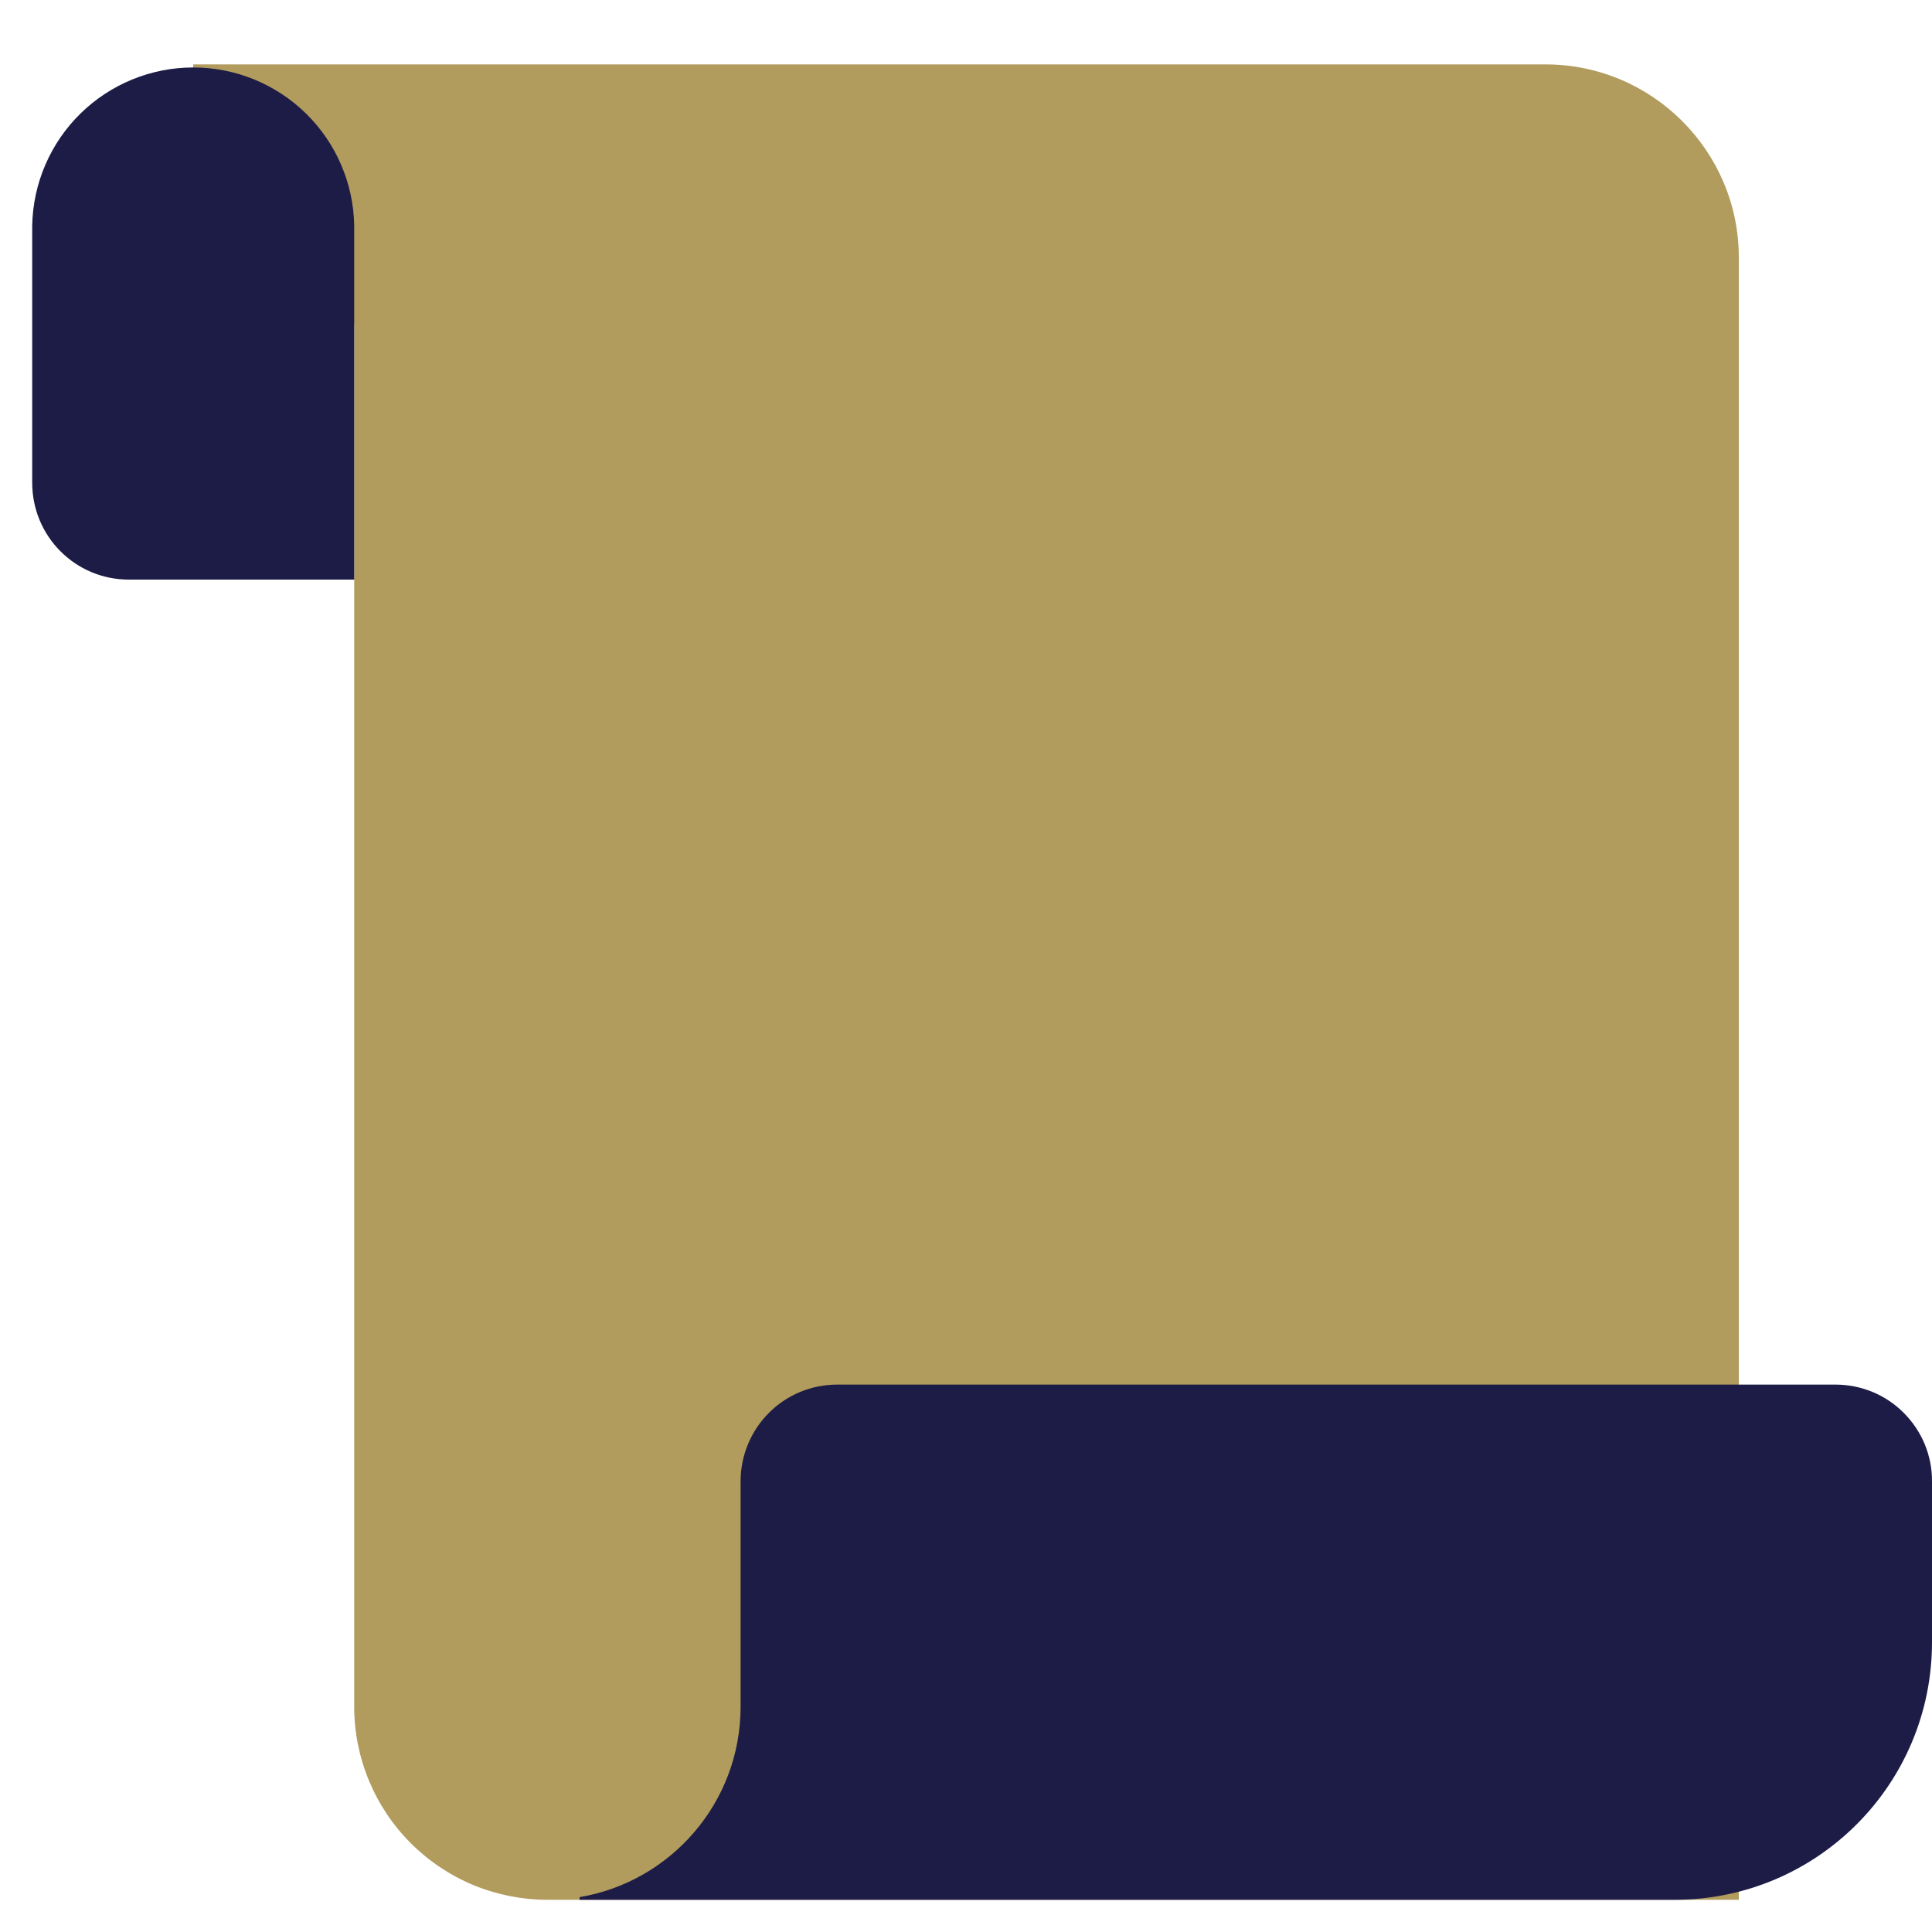
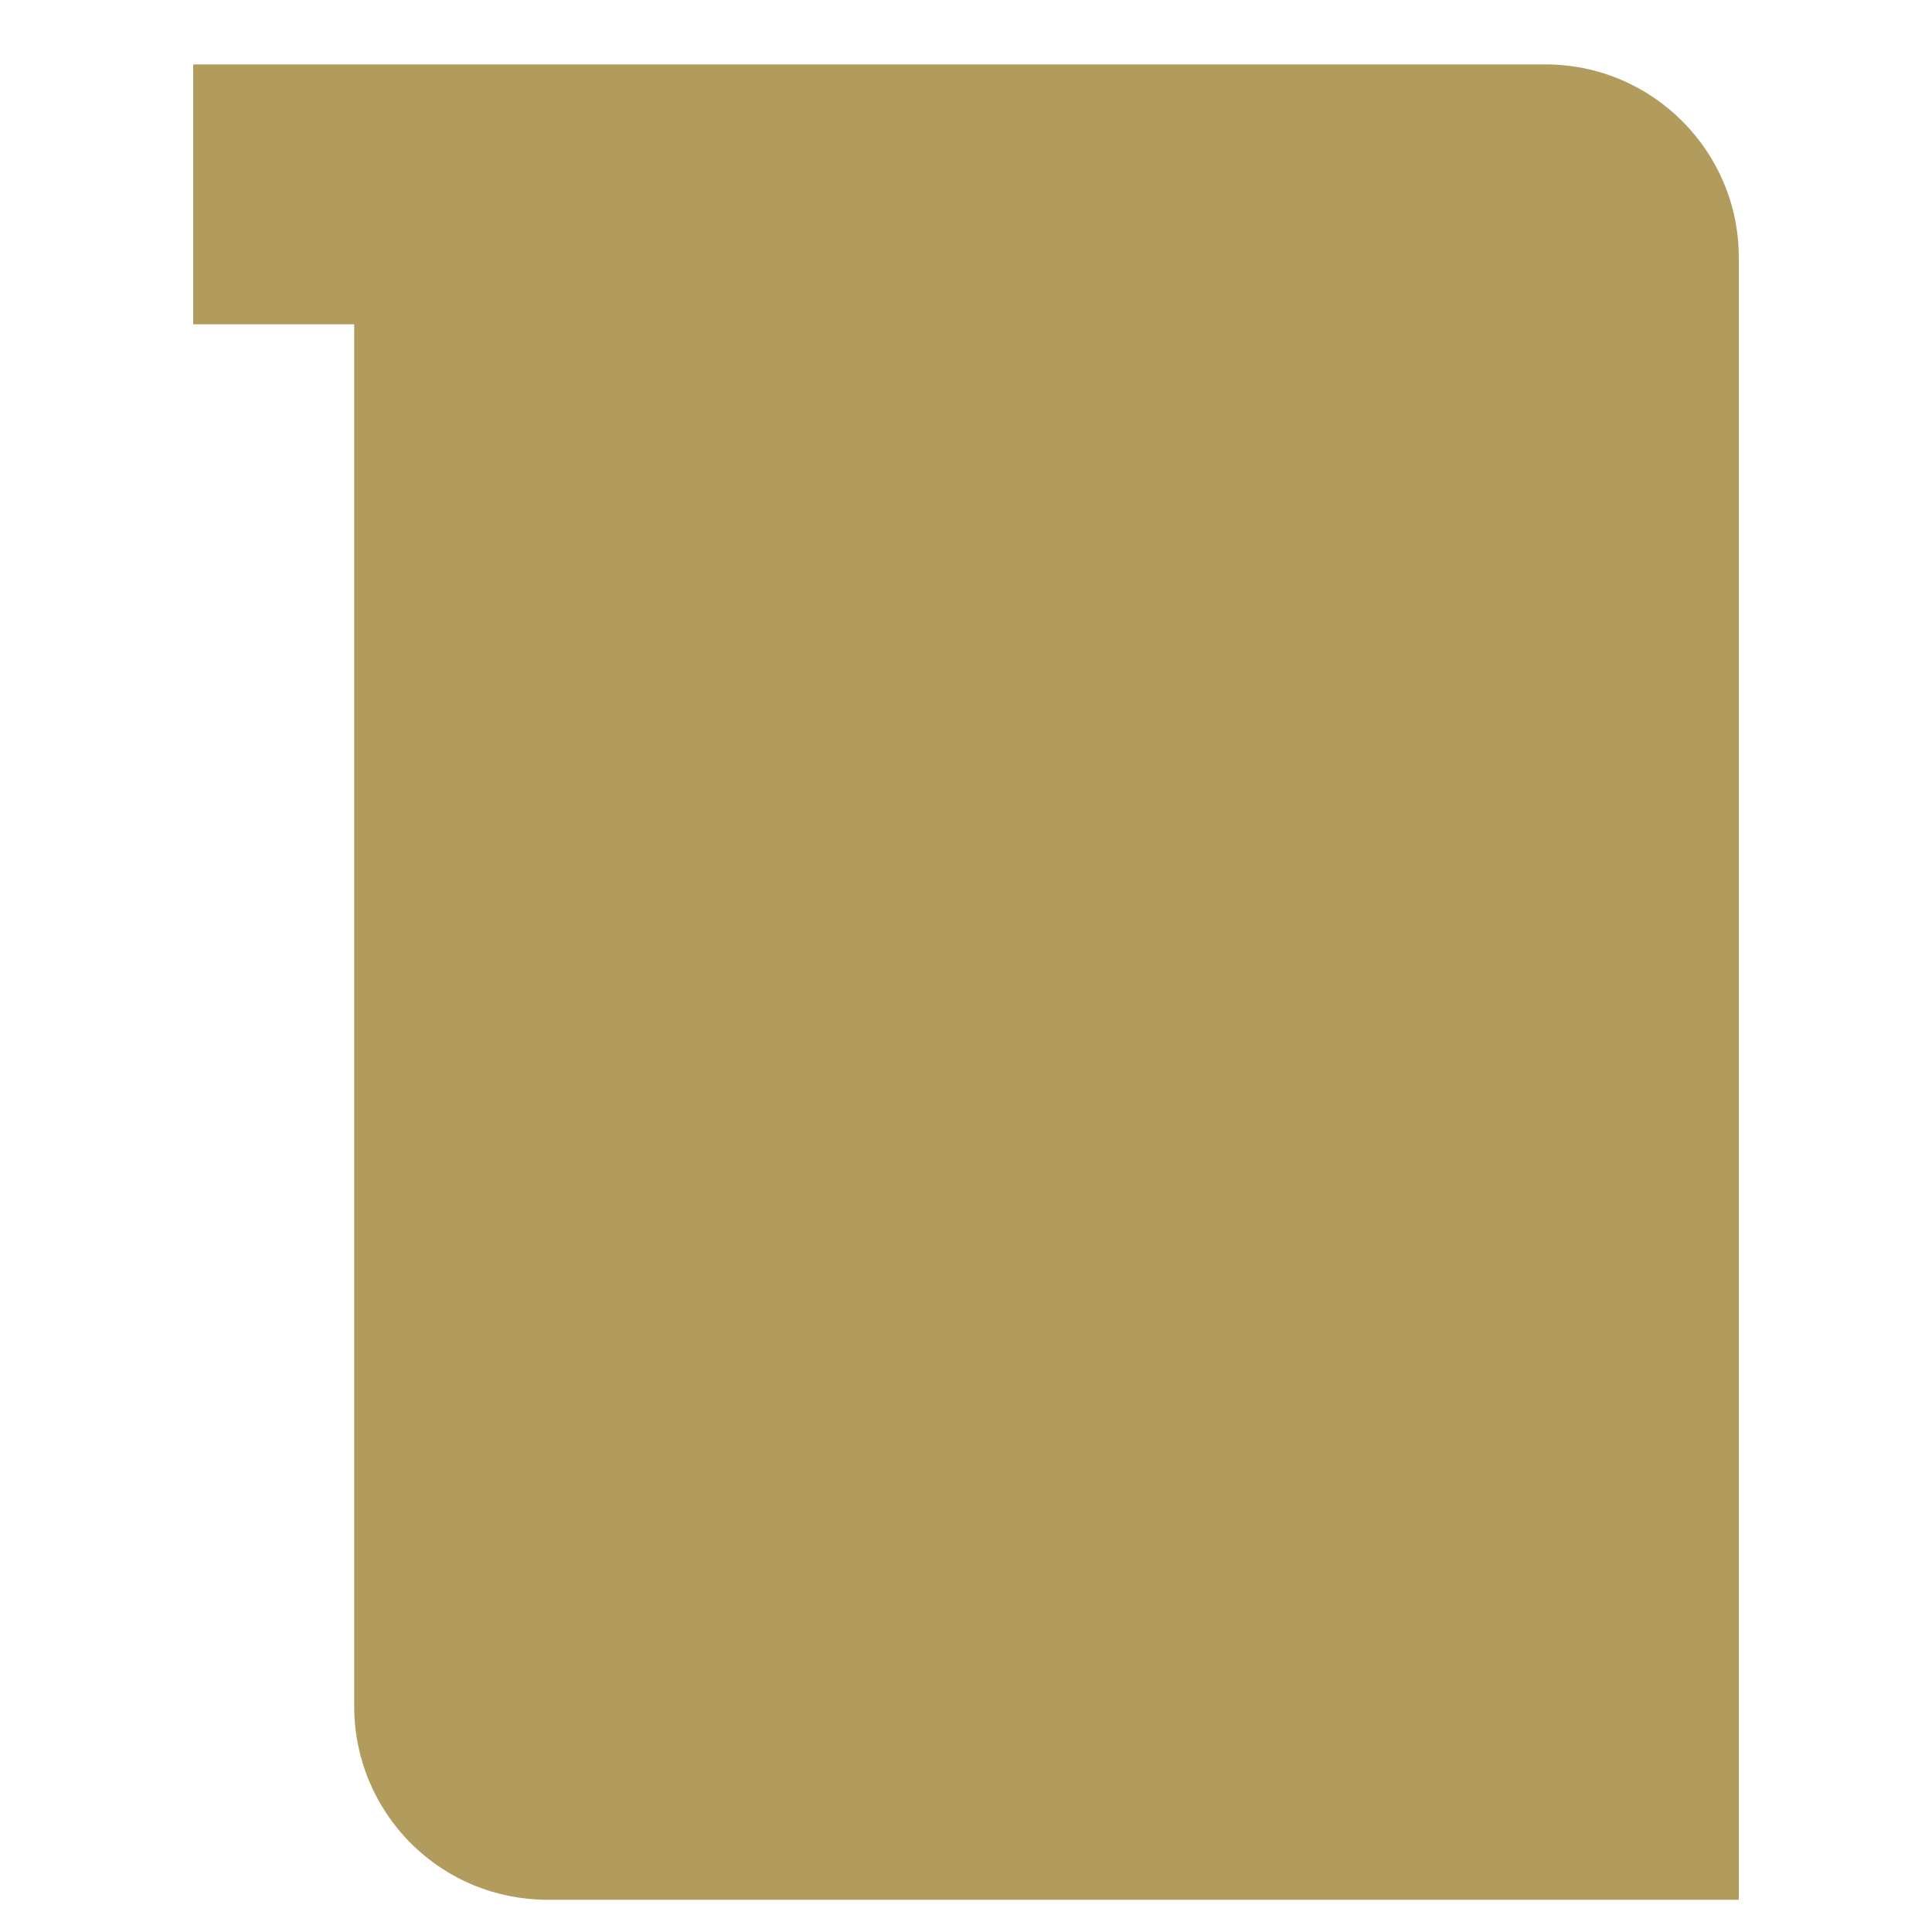
<svg xmlns="http://www.w3.org/2000/svg" width="24" height="24" viewBox="0 0 24 24" fill="none">
  <path d="M2.4 0.8H19.198C20.524 0.8 21.6 1.877 21.6 3.197V23.6H6.801C6.486 23.6 6.174 23.538 5.882 23.418C5.591 23.297 5.326 23.12 5.103 22.897C4.88 22.674 4.704 22.41 4.583 22.119C4.462 21.827 4.4 21.515 4.4 21.2V4.029H2.4V0.8Z" fill="#B19B5D" />
-   <path d="M0.4 2.799C0.411 2.275 0.626 1.777 1 1.41C1.374 1.044 1.877 0.838 2.4 0.838C2.924 0.838 3.427 1.044 3.801 1.41C4.175 1.777 4.39 2.275 4.4 2.799V7.2H1.6C0.938 7.2 0.4 6.665 0.4 5.996V2.799ZM9.2 18.401C9.2 18.243 9.231 18.087 9.291 17.942C9.351 17.796 9.44 17.663 9.551 17.552C9.662 17.44 9.794 17.352 9.94 17.291C10.086 17.231 10.242 17.2 10.399 17.2H22.802C22.959 17.2 23.115 17.231 23.261 17.291C23.407 17.352 23.539 17.44 23.65 17.552C23.761 17.663 23.85 17.796 23.91 17.941C23.97 18.087 24.001 18.243 24 18.401V20.4C24 22.167 22.571 23.6 20.8 23.6H7.2V23.567C8.334 23.376 9.2 22.39 9.2 21.203V18.401Z" fill="#1C1C46" />
</svg>